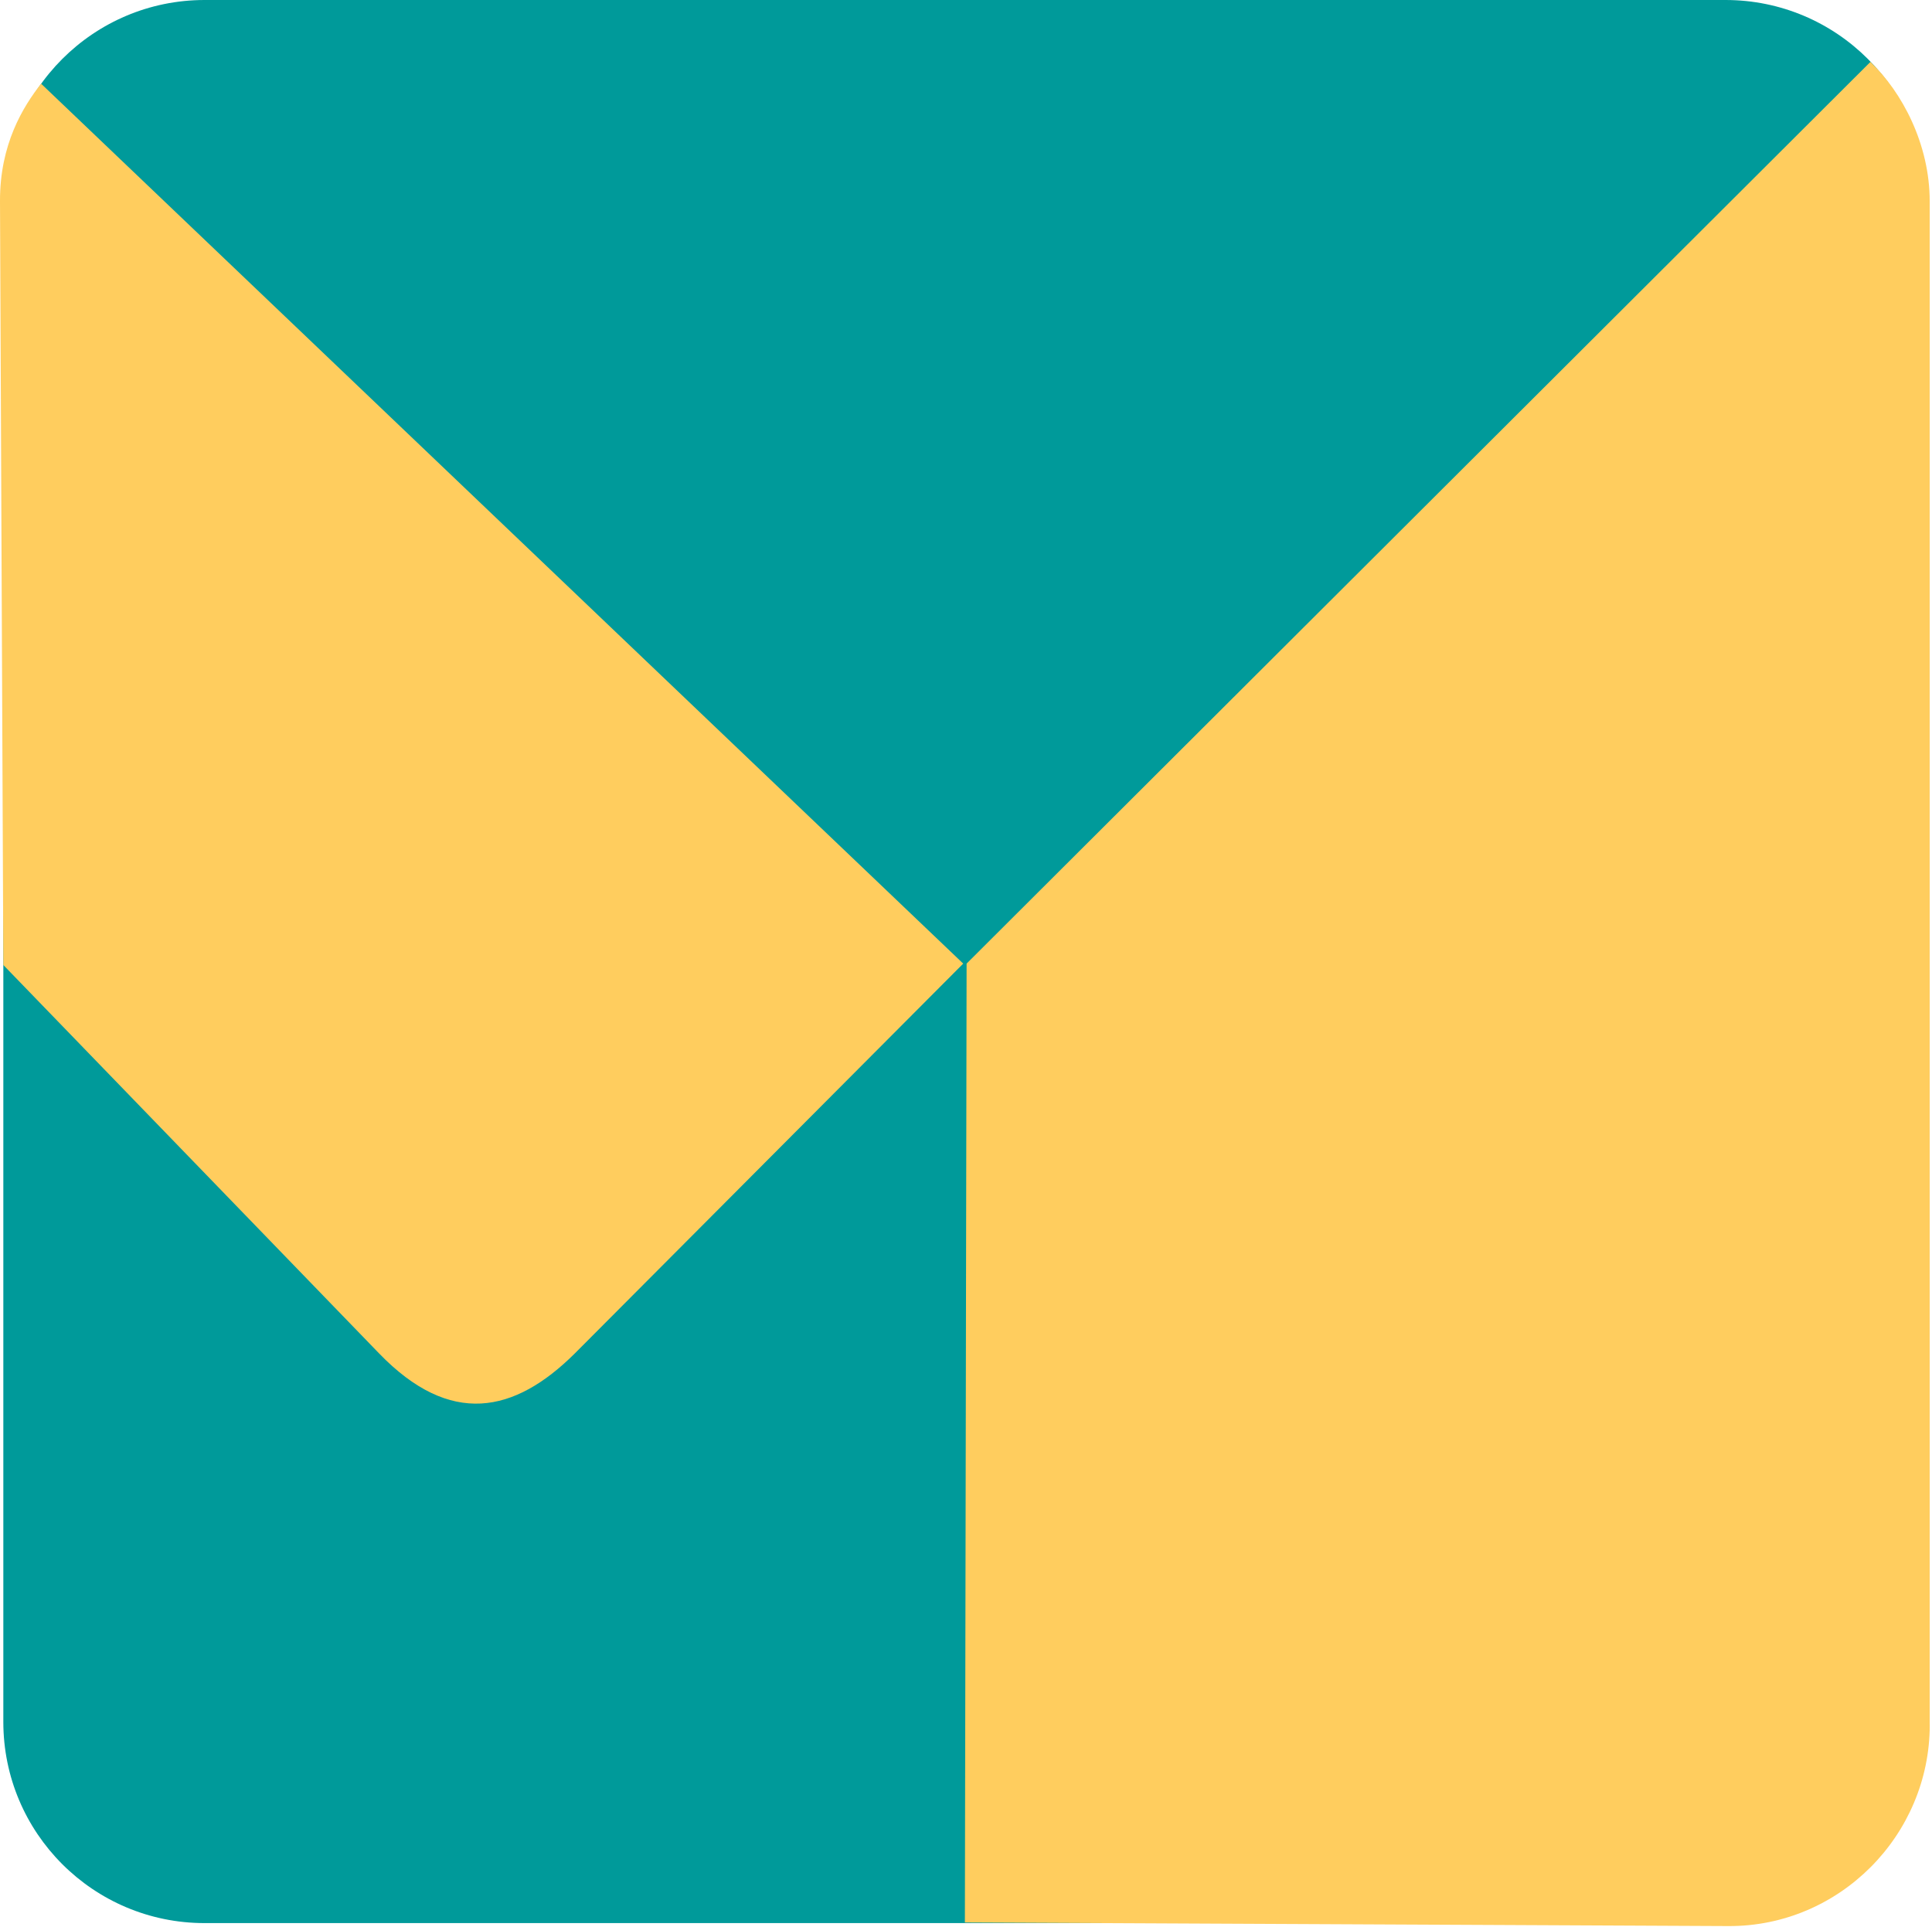
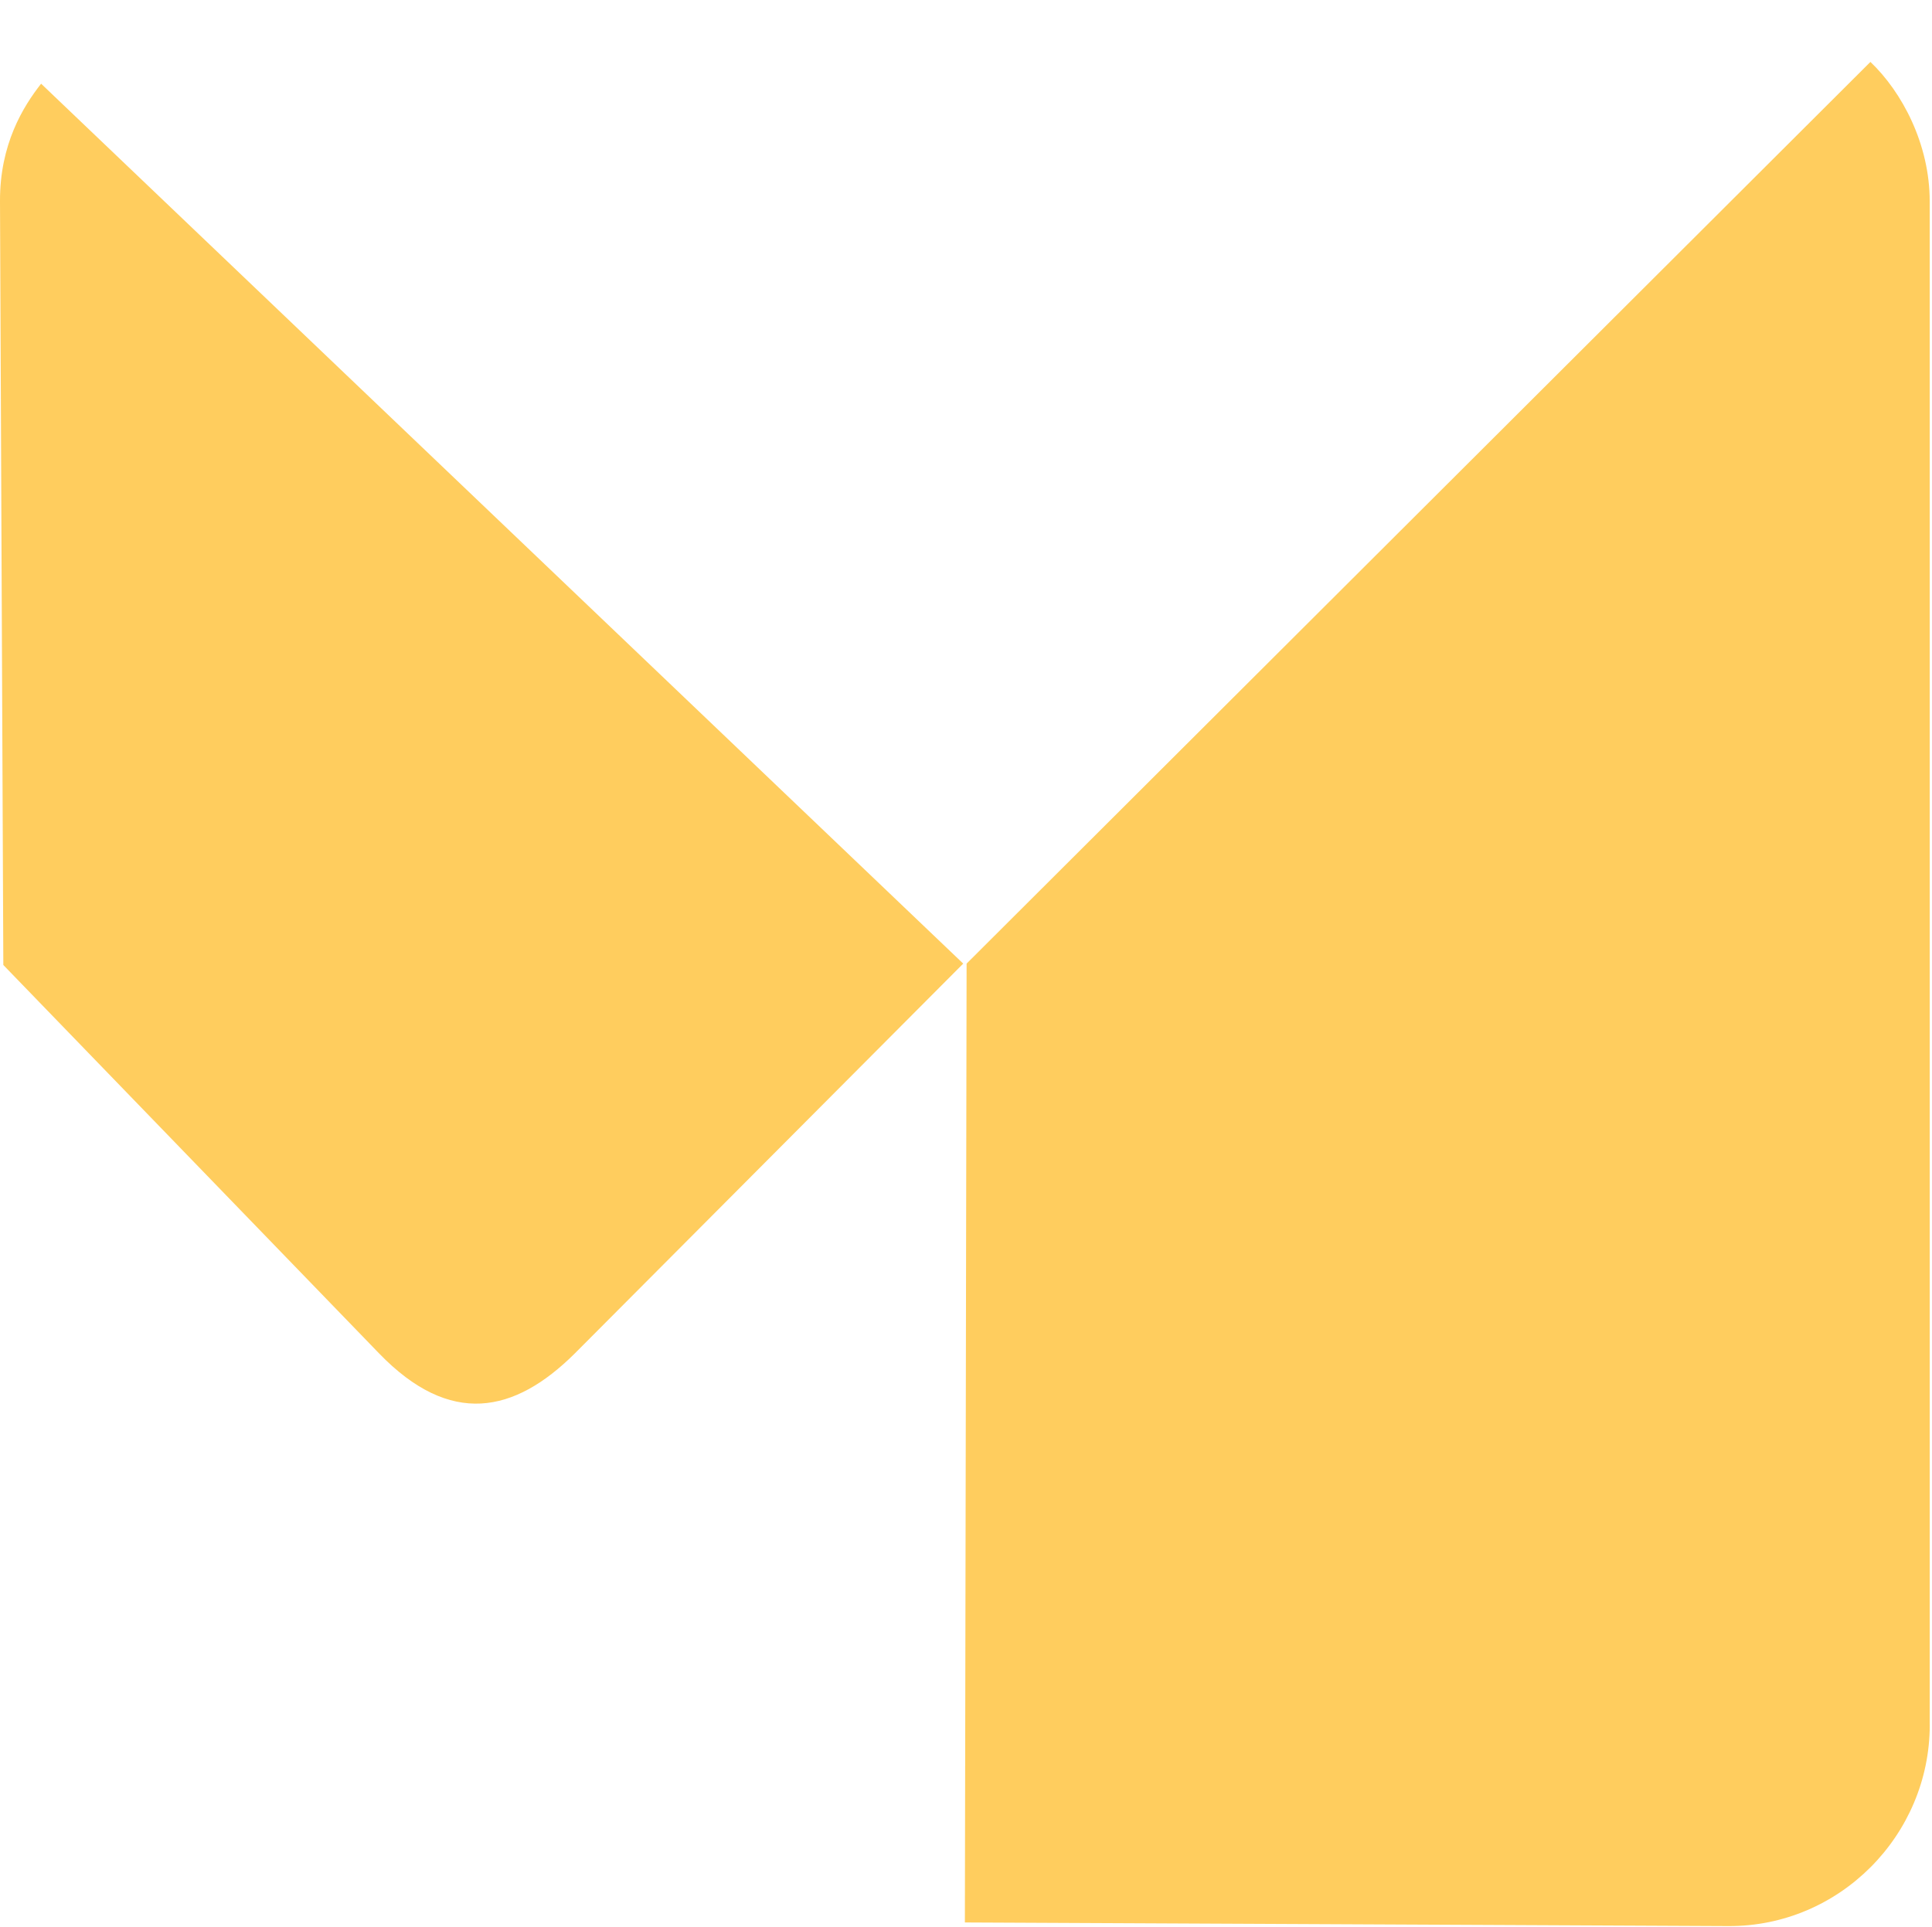
<svg xmlns="http://www.w3.org/2000/svg" fill="none" width="33.693" height="33.612" viewBox="0 0 33.693 33.612">
-   <path fill="#009A9A" d="M30.092 0H3.568C1.63 0 .058 1.572.058 3.51v26.524c0 1.939 1.571 3.51 3.51 3.51h26.524c1.939 0 3.51-1.571 3.51-3.51V3.51C33.603 1.572 32.031 0 30.092 0Z" />
  <path fill="#FFCD5E" fill-rule="evenodd" d="M33.654 30.085c0 1.931-1.579 3.52-3.51 3.511l-13.317-.063.03-16.725L32.619 1.08c.552.525 1.034 1.435 1.034 2.43v26.575ZM.058 16.832l6.552 6.774c1.242 1.286 2.363 1.047 3.415.001l6.773-6.799L.717 1.46C.404 1.858-.004 2.516 0 3.51l.058 13.322Z" clip-rule="evenodd" />
</svg>